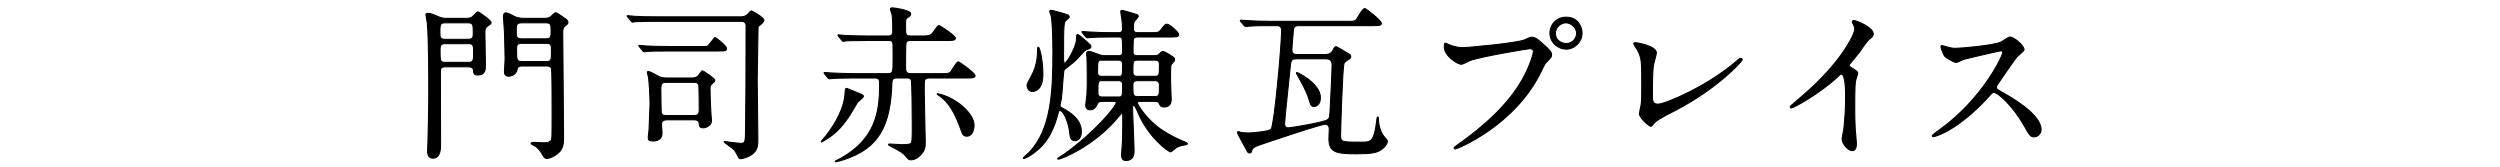
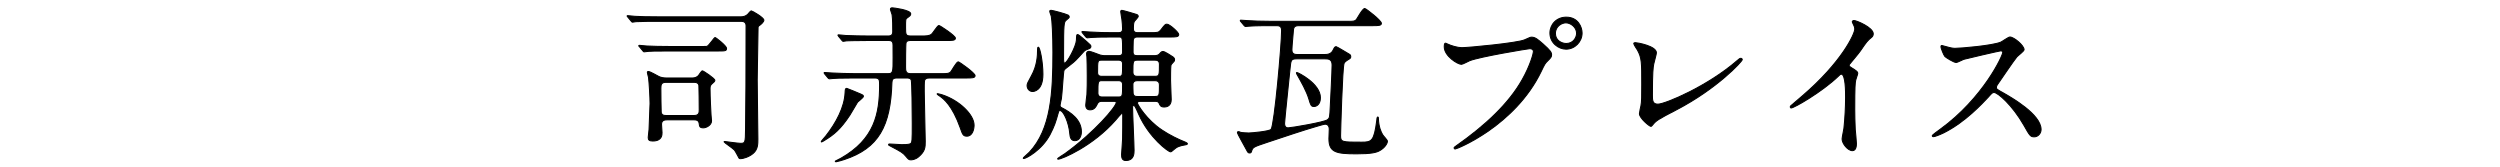
<svg xmlns="http://www.w3.org/2000/svg" id="_レイヤー_2" data-name="レイヤー 2" viewBox="0 0 600 40">
  <defs>
    <style>
      .cls-1 {
        fill: none;
      }

      .cls-2 {
        clip-path: url(#clippath);
      }

      .cls-3 {
        stroke: #000;
        stroke-linecap: round;
        stroke-linejoin: round;
        stroke-width: .25px;
      }
    </style>
    <clipPath id="clippath">
      <rect class="cls-1" width="600" height="40" />
    </clipPath>
  </defs>
  <g id="_レイヤー_9" data-name="レイヤー 9">
    <g class="cls-2">
      <g>
-         <path class="cls-3" d="m106.86,16.04c-.96,0-1.16.32-1.16,1.2,0,2.48.04,14.6.04,17.36,0,1,0,3.36-1.84,3.36-1.28,0-1.28-1.28-1.28-1.8,0-.44.04-1.28.08-1.96.04-.28.2-9.84.2-10.92,0-4.44,0-14.04-.36-17.8-.04-.28-.32-1.68-.32-1.96s.32-.32.52-.32c.68,0,1.64.44,2.36.76.96.44,1.56.44,1.96.44h4.8c.52,0,1.04,0,1.56-.4.16-.16,1-1.16,1.28-1.16.2,0,3.16,2.04,3.16,2.56,0,.28-.12.36-1,1-.48.36-.48.92-.48,1.4,0,1.12.12,6.6.12,7.84,0,.96,0,2.36-1.8,2.36-.96,0-1-.36-1.08-1.2-.08-.64-.68-.76-1.2-.76h-5.56Zm-.08-10.56c-1.2,0-1.2.56-1.2,2.4,0,.88,0,1.56,1.2,1.56h5.6c1.2,0,1.2-.68,1.2-1.56,0-1.84,0-2.4-1.24-2.4h-5.56Zm5.68,9.48c1.2,0,1.2-.56,1.2-2.36,0-1.56,0-2.12-1.2-2.12h-5.64c-1.2,0-1.2.68-1.2,1.48,0,2.72,0,3,1.24,3h5.6Zm12.8.88c-.48,0-1.04.04-1.16.84-.28,1.6-2,1.6-2.04,1.6-.12,0-1,0-1-1,0-.44.16-2.64.16-3.12,0-1.72-.16-6.24-.16-6.56-.04-.6-.24-3.32-.24-3.64,0-.36.08-.88.6-.88.4,0,1.36.48,2.08.88.88.44,1.88.44,2.52.44h4.6c.4,0,.96,0,1.52-.36.16-.12.96-1,1.24-1,.16,0,1.36.8,1.6.96,1.2.84,1.32.92,1.32,1.36,0,.32-.08.4-.84,1-.4.32-.4,1.16-.4,1.44,0,3.6.2,21.28.2,25.28,0,1.4-.12,2.68-1.36,3.72-.88.76-2.08,1.24-2.68,1.24-.4,0-.64-.32-.76-.52-.64-1.08-1-1.64-1.8-2.32-.16-.12-1.2-.56-1.2-.8,0-.12.24-.24.72-.24.36,0,2.04.12,2.4.12.68,0,1.68-.12,1.84-.96.08-.44.08-5,.08-5.8,0-.92,0-10.28-.12-10.92-.16-.76-.84-.76-1.24-.76h-5.88Zm-.08-10.36c-1.28,0-1.28.56-1.28,1.88,0,1.44,0,1.96,1.28,1.96h5.84c1.24,0,1.24-.56,1.24-1.88,0-1.44,0-1.96-1.24-1.96h-5.84Zm5.92,9.28c1.24,0,1.24-.36,1.24-2.36,0-1.6,0-2-1.24-2h-5.88c-1.16,0-1.24.48-1.24,1.36,0,2.72,0,3,1.28,3h5.84Z" />
        <path class="cls-3" d="m177.85,4.04c.52,0,1.16-.16,1.6-.6.12-.12.68-.84.84-.84.2,0,3.04,1.6,3.04,2.24,0,.44-.8,1.12-1.08,1.28-.32.24-.32.28-.32.76,0,1.76-.2,10.36-.2,12.28,0,2.04.16,11.96.16,14.24,0,1.16,0,2.48-1.16,3.44-1.04.88-2.48,1.24-2.96,1.24-.12,0-.28,0-.4-.12-.16-.28-.88-1.68-1.12-1.96-.32-.36-2.48-1.84-2.48-1.92,0-.12.12-.12.16-.12.08,0,3.16.44,3.76.44,1.16,0,1.2-.08,1.24-3.44.08-3.92.12-15.2.12-24.76,0-.68-.32-1.08-1.2-1.08h-20.16c-.96,0-3.64,0-5.04.08-.12,0-.72.12-.84.12-.16,0-.2-.12-.36-.28l-.76-.92q-.2-.2-.2-.24c0-.12.12-.12.16-.12.24,0,1.48.16,1.76.16,1.16.08,3.24.12,5.48.12h19.96Zm-9.44,7.12c1,0,1.08,0,1.28-.04.44-.16,1.72-2.12,1.92-2.12s2.76,2,2.76,2.6c0,.64-.24.64-2.48.64h-11.4c-3.48,0-4.44.04-4.84.08-.12,0-.92.12-1.04.12-.16,0-.24-.12-.36-.28l-.76-.92c-.16-.16-.2-.2-.2-.24,0-.08.08-.12.16-.12.28,0,1.52.16,1.76.16,1.6.08,3.36.12,5.48.12h7.72Zm-2.24,7.56c.6,0,1.08-.2,1.44-.56.16-.16.72-1.16.96-1.16s3,1.84,3,2.28c0,.24-.36.56-.44.6-.6.52-.72.68-.72,1.36,0,2.04.2,5.68.24,6.36,0,.24.12,1.2.12,1.4,0,1.08-1.32,1.68-1.96,1.68-.88,0-.92-.4-.96-.72-.08-.64-.16-1.2-1.24-1.2h-6.52c-.92,0-1.32.32-1.32,1.12,0,.12.12,1.64.12,1.96,0,.52,0,2-2.24,2-.88,0-1.08-.28-1.08-.88,0-.28.2-1.6.2-1.88.04-1,.24-5.72.24-6.24,0-1.48-.2-4.88-.36-6.24-.04-.2-.28-1.04-.28-1.2s.04-.24.24-.24c.44,0,2.16,1.04,2.52,1.2.48.24,1.12.36,1.88.36h6.16Zm-6.36,1.04c-1.08,0-1.2.56-1.2,1.4,0,.72.04,5.64.08,5.84.16.6.52.72,1.12.72h6.8c1.2,0,1.2-.76,1.2-1.4,0-.88-.04-5.64-.08-5.84-.12-.52-.48-.72-1.12-.72h-6.8Z" />
        <path class="cls-3" d="m203.94,27.68c-2.2,3.32-3.8,4.64-6.04,6-.12.08-.64.4-.72.4-.04,0-.08-.04-.08-.12s.96-1.16,1.12-1.36c2.44-3.12,4.44-6.84,4.6-10.36.04-.76.04-1.04.4-1.04.12,0,2.8,1.16,3.32,1.36.44.2.68.28.68.56,0,.32-1.24,1.2-1.4,1.4-.12.16-1.56,2.68-1.88,3.16Zm22.12-10c1.24,0,1.72-.04,2.08-.4.32-.36,1.4-2.44,1.84-2.44.24,0,4.04,2.68,4.04,3.32,0,.56-.76.56-2.16.56h-8.76c-.32,0-.72,0-1,.28-.28.24-.28.48-.28,2.92,0,1.88.24,10.28.24,12,0,1.4,0,2.36-1.6,3.72-.88.72-1.64.72-1.92.72-.4,0-.56-.16-1.12-.84-.72-.84-1-1.04-3.68-2.44-.44-.24-.48-.24-.48-.36,0-.16.16-.16.24-.16.44,0,2.48.16,2.88.16.48,0,1.68,0,2.08-.2.48-.24.48-.72.48-4.96,0-3.04-.08-9.76-.24-10.32-.16-.52-.76-.52-1.04-.52h-2.4c-1,0-1.16.4-1.2,1.12-.32,10.48-3.2,15.72-11.4,18.44-.32.12-1.88.56-2.04.56-.12,0-.16-.08-.16-.16.48-.24,1.12-.56,1.4-.72,8-4.56,9.24-10.64,9.24-17.52,0-1.2,0-1.72-1.12-1.72h-5c-3.52,0-4.68.08-5.08.12-.12,0-.72.08-.84.08s-.24-.08-.36-.24l-.76-.92q-.16-.2-.16-.28c0-.08.04-.08.12-.08.28,0,1.52.12,1.76.12,1.96.08,3.64.16,5.52.16h7.96c1.2,0,1.2-.4,1.2-3.8s0-3.44-.12-3.72c-.2-.44-.64-.44-1.04-.44h-4.88c-3.52,0-4.68.08-5.08.08-.12.04-.72.12-.84.12s-.24-.12-.36-.28l-.76-.92c-.08-.12-.16-.2-.16-.24,0-.08.04-.12.12-.12.28,0,1.52.16,1.76.16,1.96.08,3.64.12,5.52.12h4.68c.32,0,1.08,0,1.08-1,0-1.44,0-2.8-.16-4.12-.04-.2-.4-1.12-.4-1.32,0-.28.28-.32.44-.32.32,0,4.44.52,4.44,1.44,0,.4-.24.52-.88,1-.36.24-.36.44-.36,2.32,0,1.68.04,2,1.24,2h2.68c1,0,1.76,0,2.32-.44.32-.24,1.4-2.08,1.76-2.08.24,0,3.96,2.44,3.96,3.04,0,.56-.76.56-2.12.56h-8.6c-.36,0-.92,0-1.12.52-.12.32-.12,5.32-.12,5.8,0,.84,0,1.64,1.16,1.64h7.56Zm6,15c-.88,0-1.04-.36-1.6-2-1.92-5.4-4-6.96-4.84-7.56-.12-.08-.72-.48-.72-.56,0-.04.04-.08.12-.08.16,0,.96.24,1.12.28,4.16,1.36,7.64,4.8,7.64,7.28,0,1-.4,2.64-1.72,2.64Z" />
        <path class="cls-3" d="m255.26,14.4c0,.32.08.76.24.76.6,0,2.76-4,2.84-5.52.04-1.2.04-1.36.36-1.36.16,0,1.8,1.44,2.08,1.68.92.8,1.04.92,1.04,1.2,0,.32-.28.48-.52.56-.64.24-.92.32-1.24.72-1.88,2.08-2.08,2.28-3.12,3.08-1.32,1-1.48,1.16-1.6,1.44-.12.24-.44,5.68-.6,6.72-.04.24-.32,1.32-.32,1.56,0,.2.04.48.36.6,2.2,1.12,4.76,2.88,4.76,5.8,0,.88-.4,2.12-1.56,2.12-.96,0-1.16-.8-1.24-1.76-.2-2.48-1.48-5.48-2.36-5.48-.16,0-.32.2-.36.44-.68,2.44-.92,3.2-2,5.32-2,3.8-5.8,5.76-6.28,5.76-.04,0-.16,0-.16-.08,0-.16,1.28-1.2,1.48-1.44,5.2-5.52,5.64-14.32,5.64-24,0-3.96-.2-7.72-.4-8.64-.04-.16-.36-.96-.36-1.16s.12-.24.36-.24c.32,0,3.48.84,4.08,1.16.16.12.24.28.24.4,0,.2-.08.28-.72.8-.56.44-.64.8-.64,7.84v1.72Zm-4.96,3.44c0,4.04-2.28,4.12-2.48,4.12-.72,0-1.32-.6-1.32-1.44,0-.4.2-.8,1.04-2.32,1.32-2.36,1.48-4.68,1.48-6.44,0-.16.04-.44.16-.44.4-.08,1.12,3.52,1.12,6.52Zm23.32,6.48c-.28,0-.64.08-.64.4,0,.36,2.2,4.04,5.88,6.48,1.8,1.2,3.72,2.16,5.72,2.96.2.08.4.24.4.36,0,.16-.4.24-.48.24-1.4.24-2,.4-3.04,1.36-.12.12-.36.32-.52.32-.56,0-5.16-3.4-7.64-9-.84-1.88-.96-2.12-1.2-2.12-.28,0-.28.32-.28.44,0,1.64.36,8.84.36,10.32,0,.72,0,2.44-2,2.44-.92,0-1-.76-1-1.48,0-.4.24-3.12.24-3.68.04-1.12.04-4.4.04-5.76,0-.16-.04-.44-.16-.44s-1.36,1.4-1.52,1.64c-5.48,6.28-12.96,9.4-13.8,9.4-.08,0-.16,0-.16-.08,0-.16,1.48-1.04,1.76-1.24,7.2-5.2,12.32-11.32,12.32-12.28,0-.28-.36-.28-.52-.28h-2.96c-.2,0-.72,0-1,.52-.4.8-.76,1.52-1.8,1.52-.64,0-1.04-.36-1.04-1.16,0-.4.24-2.12.28-2.48.08-1.28.08-3.2.08-4.56,0-1.48-.04-4.04-.08-4.52,0-.08-.08-.52-.08-.76,0-.44.32-.56.6-.56.44,0,2.24.76,2.64.88.28.08.76.16,1,.16h3.48c.92,0,.92-.6.92-.96,0-3.4,0-3.52-.88-3.52h-1.68c-2.88,0-4.16.04-5.08.12-.12,0-.72.08-.84.08s-.2-.08-.36-.24l-.76-.92q-.16-.2-.16-.28s.04-.08.12-.08c.28,0,1.52.12,1.76.12,1.96.12,3.64.16,5.48.16h1.48c.6,0,.92-.28.92-.88s-.08-1.68-.16-2.28c-.04-.32-.28-1.6-.28-1.84s.04-.36.28-.36,3.24.88,3.56,1c.24.08.36.28.36.44,0,.24-.8,1.04-.92,1.2-.24.36-.24,1.24-.24,1.64,0,.44,0,1.08.96,1.08h3.08c1.8,0,2,0,2.56-.68.92-1.2,1.04-1.36,1.44-1.36.64,0,2.84,1.96,2.84,2.48,0,.6-.72.6-2.16.6h-7.76c-.28,0-1,0-1,.96,0,.44-.08,2.36-.04,2.76.04.44.2.76.96.76h4.2c.44,0,.96-.12,1.2-.44.36-.44.52-.56.84-.56.44,0,2.08,1.12,2.4,1.32.2.16.36.32.36.64s-.12.44-.48.8c-.24.24-.36.4-.4.64-.08.6-.08,2.84-.08,3.56s.16,3.96.16,4.6c0,1.64-1.28,1.76-1.68,1.76-.84,0-1-.36-1.24-.92-.16-.44-.72-.44-.92-.44h-3.64Zm-9.24-9.88c-.92,0-.96.04-.96,3,0,.88.76.88.96.88h4.12c.92,0,.92-.08.92-3,0-.88-.72-.88-.92-.88h-4.12Zm4.08,8.84c.96,0,.96-.24.96-3.04,0-.32-.16-.88-.96-.88h-4c-.96,0-.96.24-.96,3.04,0,.32.16.88.96.88h4Zm4.52-3.92c-.68,0-.96.24-1.08.72-.04.32.04,1.76.04,2.12,0,.96.68.96,1.08.96h4.16c1.08,0,1.08-.24,1.08-2.76,0-.96-.68-1.04-1.08-1.04h-4.2Zm0-4.92c-1.08,0-1.08.28-1.08,2.88,0,.96.68,1,1.08,1h4.2c1.08,0,1.08-.28,1.08-2.88,0-.96-.68-1-1.08-1h-4.2Z" />
        <path class="cls-3" d="m311.7,6.16c-.92,0-1.24.32-1.28,1.16-.04.64-.36,3.84-.36,4.6,0,.48.08,1.16,1.16,1.16h6.8c.36,0,1.44,0,1.92-1.04.32-.64.4-.84.76-.84.12,0,2.72,1.56,3.12,1.8.24.12.36.32.36.6s-.12.4-.24.48c-1.04.64-1.16.76-1.36,1.12-.4.92-.84,16.64-.84,17.4,0,1.52.36,1.52,5.08,1.52,2.36,0,2.96-.2,3.6-5.2,0-.32.08-.84.24-.84s.16.24.16.36c.04,1.92.64,3.32,1.04,3.92.12.24,1.12,1.24,1.12,1.52,0,.6-.68,1.6-1.8,2.24-.8.48-2.08.8-5.6.8-4.92,0-6.64-.36-6.64-3.64,0-.32.08-1.92.08-2.28,0-.96-.6-1.2-.96-1.2-.32,0-1.72.44-2.16.56-3.16.92-7.2,2.28-11.76,3.8-3.08,1.04-3.44,1.12-3.72,2-.12.44-.2.56-.52.56-.36,0-.44-.2-.72-.72-.32-.68-2.2-3.84-2.2-4.2,0-.16.12-.2.24-.2s.16,0,.52.16c.2.08,1.52.16,1.96.16.72,0,5-.4,5.36-.88.8-1.04,2.52-20.28,2.52-23.68,0-1.2-.64-1.2-1.36-1.2h-1.36c-.96,0-3.68,0-5.08.12-.12,0-.68.08-.84.08-.12,0-.2-.08-.36-.24l-.76-.92c-.12-.12-.16-.2-.16-.28s.08-.08.12-.08c.28,0,1.48.12,1.76.12,1.16.08,3.24.16,5.52.16h18.56c1.16,0,1.56,0,1.92-.44.28-.4,1.48-2.64,2-2.64.28,0,4,2.88,4,3.56,0,.56-.76.56-2.16.56h-17.68Zm-.52,7.96c-1.36,0-1.36.36-1.56,2.28-.2,2.12-1.32,12.56-1.32,13.2,0,1.08.64,1.08.88,1.08.72,0,8.76-1.36,9.44-1.96.52-.4.52-.64.64-3.04.08-1.6.44-8.64.44-10.08s-.92-1.48-1.68-1.48h-6.84Zm4.16,11.44c-.68,0-.8-.4-1.2-1.76-.6-2-1.88-4.2-2.8-5.84-.08-.12-.2-.36-.2-.48,0-.04.04-.08.12-.08.28,0,5.64,2.68,5.64,6.04,0,1.64-.96,2.12-1.56,2.12Z" />
        <path class="cls-3" d="m347.5,10.6c.72.36,2.32.84,3.32.84,1.64,0,13.36-1.12,15.08-1.88,1.24-.56,1.4-.64,1.68-.64.88,0,1.52.56,2.76,1.64,1.8,1.6,2.04,2.04,2.04,2.6,0,.52-.2.72-.92,1.44-.64.6-.8.92-1.56,2.52-6.28,13.04-20.24,18.64-20.64,18.64-.2,0-.28-.16-.28-.24,0-.16.12-.24.52-.52,6.96-4.88,12.6-10.16,15.8-15.84,1.96-3.44,2.72-6.36,2.72-6.76,0-.68-.68-.72-.88-.72-.4,0-11.96,1.92-14.4,2.88-.32.12-1.68.88-2,.88-.92,0-4.12-2-4.12-4.2,0-.76.12-.88.36-.88.08,0,.44.24.52.24Zm32.2-2.68c0,2.12-1.76,3.88-3.84,3.88-1.84,0-3.88-1.52-3.88-3.88,0-2,1.56-3.8,3.92-3.8,2.88,0,3.8,2.44,3.8,3.8Zm-6.4.12c0,1.68,1.52,2.4,2.6,2.4,1.72,0,2.48-1.48,2.48-2.44,0-1.52-1.48-2.52-2.56-2.52-.92,0-2.52.76-2.52,2.56Z" />
        <path class="cls-3" d="m396.9,15.36c-.16.84-.32,1.88-.32,7.52,0,1.16,0,2.12,1.32,2.12,1.72,0,11.96-4.32,19-10.44.56-.48.64-.56.92-.56.2,0,.32.16.32.32,0,.4-5.92,6.88-15.72,12-4.64,2.4-4.96,2.64-5.8,3.68-.2.28-.28.32-.44.32-.32,0-2.72-1.96-2.72-3.04,0-.2.32-1.8.36-1.88.2-.92.2-2.4.2-5.16,0-5.28,0-6.36-1.04-8.24-.16-.24-.88-1.32-.88-1.56,0-.16.24-.2.4-.2.44,0,5.04.8,5.04,2.44,0,.32-.56,2.24-.64,2.68Z" />
        <path class="cls-3" d="m444.14,16.12c1.56.96,1.72,1.12,1.72,1.48,0,.24-.44,1.36-.48,1.6-.16.72-.24,1.56-.24,7.08,0,1.08.04,3.24.12,4.8.04.48.28,2.8.28,3.32,0,.4,0,1.76-.96,1.76-1.12,0-2.48-1.72-2.48-2.8,0-.4.4-2.16.44-2.56.24-2.16.4-5.24.4-7.36,0-1.44,0-5.64-1.04-5.64-.2,0-.36.16-.68.48-3.92,3.76-10.64,7.64-11.36,7.64-.12,0-.2-.08-.2-.24,0-.12.04-.2.12-.28,1.04-.92,2.16-1.84,2.8-2.4,9.44-8.08,12.56-14.88,12.56-16,0-.4-.12-.76-.32-1.12-.04-.08-.28-.56-.28-.64,0-.16.2-.32.4-.32.6,0,4.64,1.68,4.64,3.2,0,.4-.2.68-.36.8-1.08.88-1.24,1.12-2.72,3.28-.68.96-1.96,2.4-2.72,3.36,0,.24.12.4.36.56Z" />
        <path class="cls-3" d="m480.18,12.2c-.28,0-8.68,1.96-8.88,2.04-.28.08-1.52.76-1.8.76-.6,0-2.48-1.2-2.72-1.44-.28-.28-.96-2.04-.96-2.32,0-.2.04-.32.24-.32.04,0,.92.24,1.04.28,1.24.36,1.72.4,2.12.4,1.36,0,8.88-.64,10.96-1.48.36-.16,1.84-1.24,2.2-1.24.96,0,3.4,2.04,3.4,3.04,0,.36-1.48,1.44-1.72,1.72-.8.96-3.96,5.64-4.6,6.56-.16.2-.32.48-.32.8,0,.36.08.44,1.76,1.36,1.8,1.04,8.96,5.08,8.96,8.72,0,.92-.72,1.76-1.64,1.76s-1.08-.28-2.48-2.76c-2.76-4.84-6.28-7.88-7.16-7.88-.4,0-.52.12-1.4,1.12-1.4,1.48-5.48,5.96-10.68,8.56-1.08.52-2.16.92-2.48.92-.08,0-.28,0-.28-.24,0-.16,1.6-1.32,1.84-1.48,10.44-7.56,15.2-17.92,15.08-18.56-.08-.32-.4-.32-.48-.32Z" />
      </g>
    </g>
  </g>
</svg>